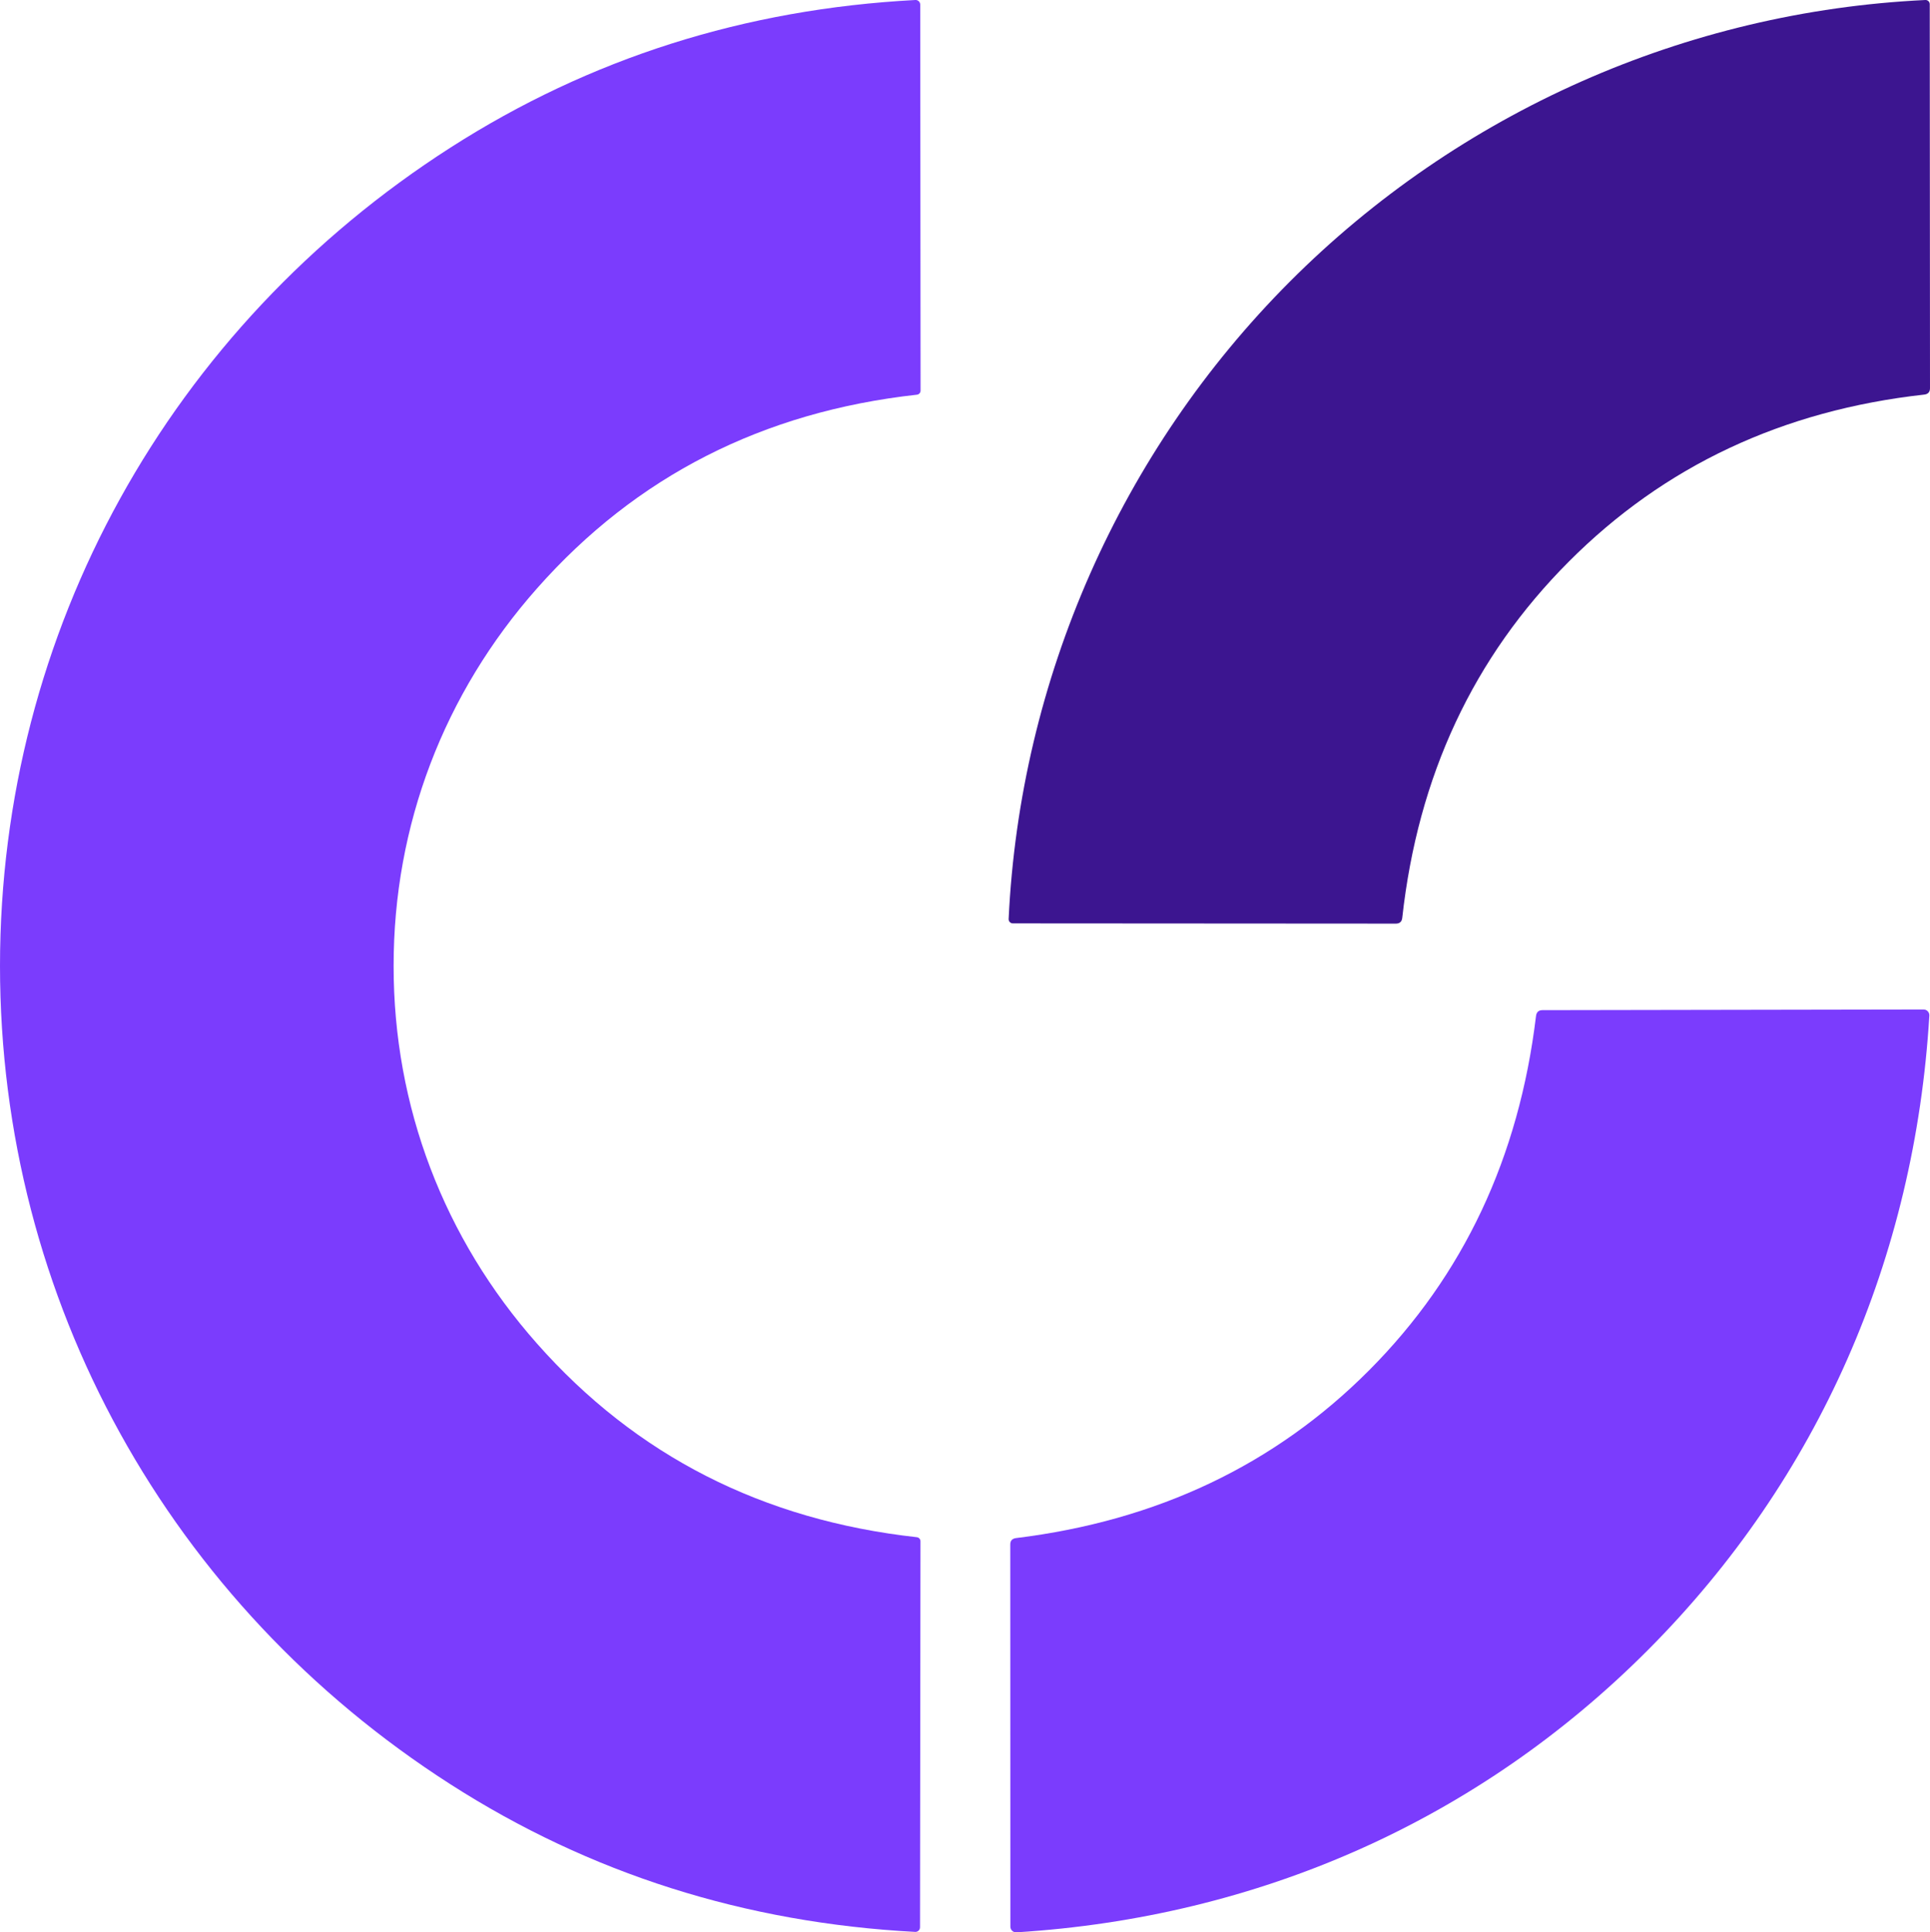
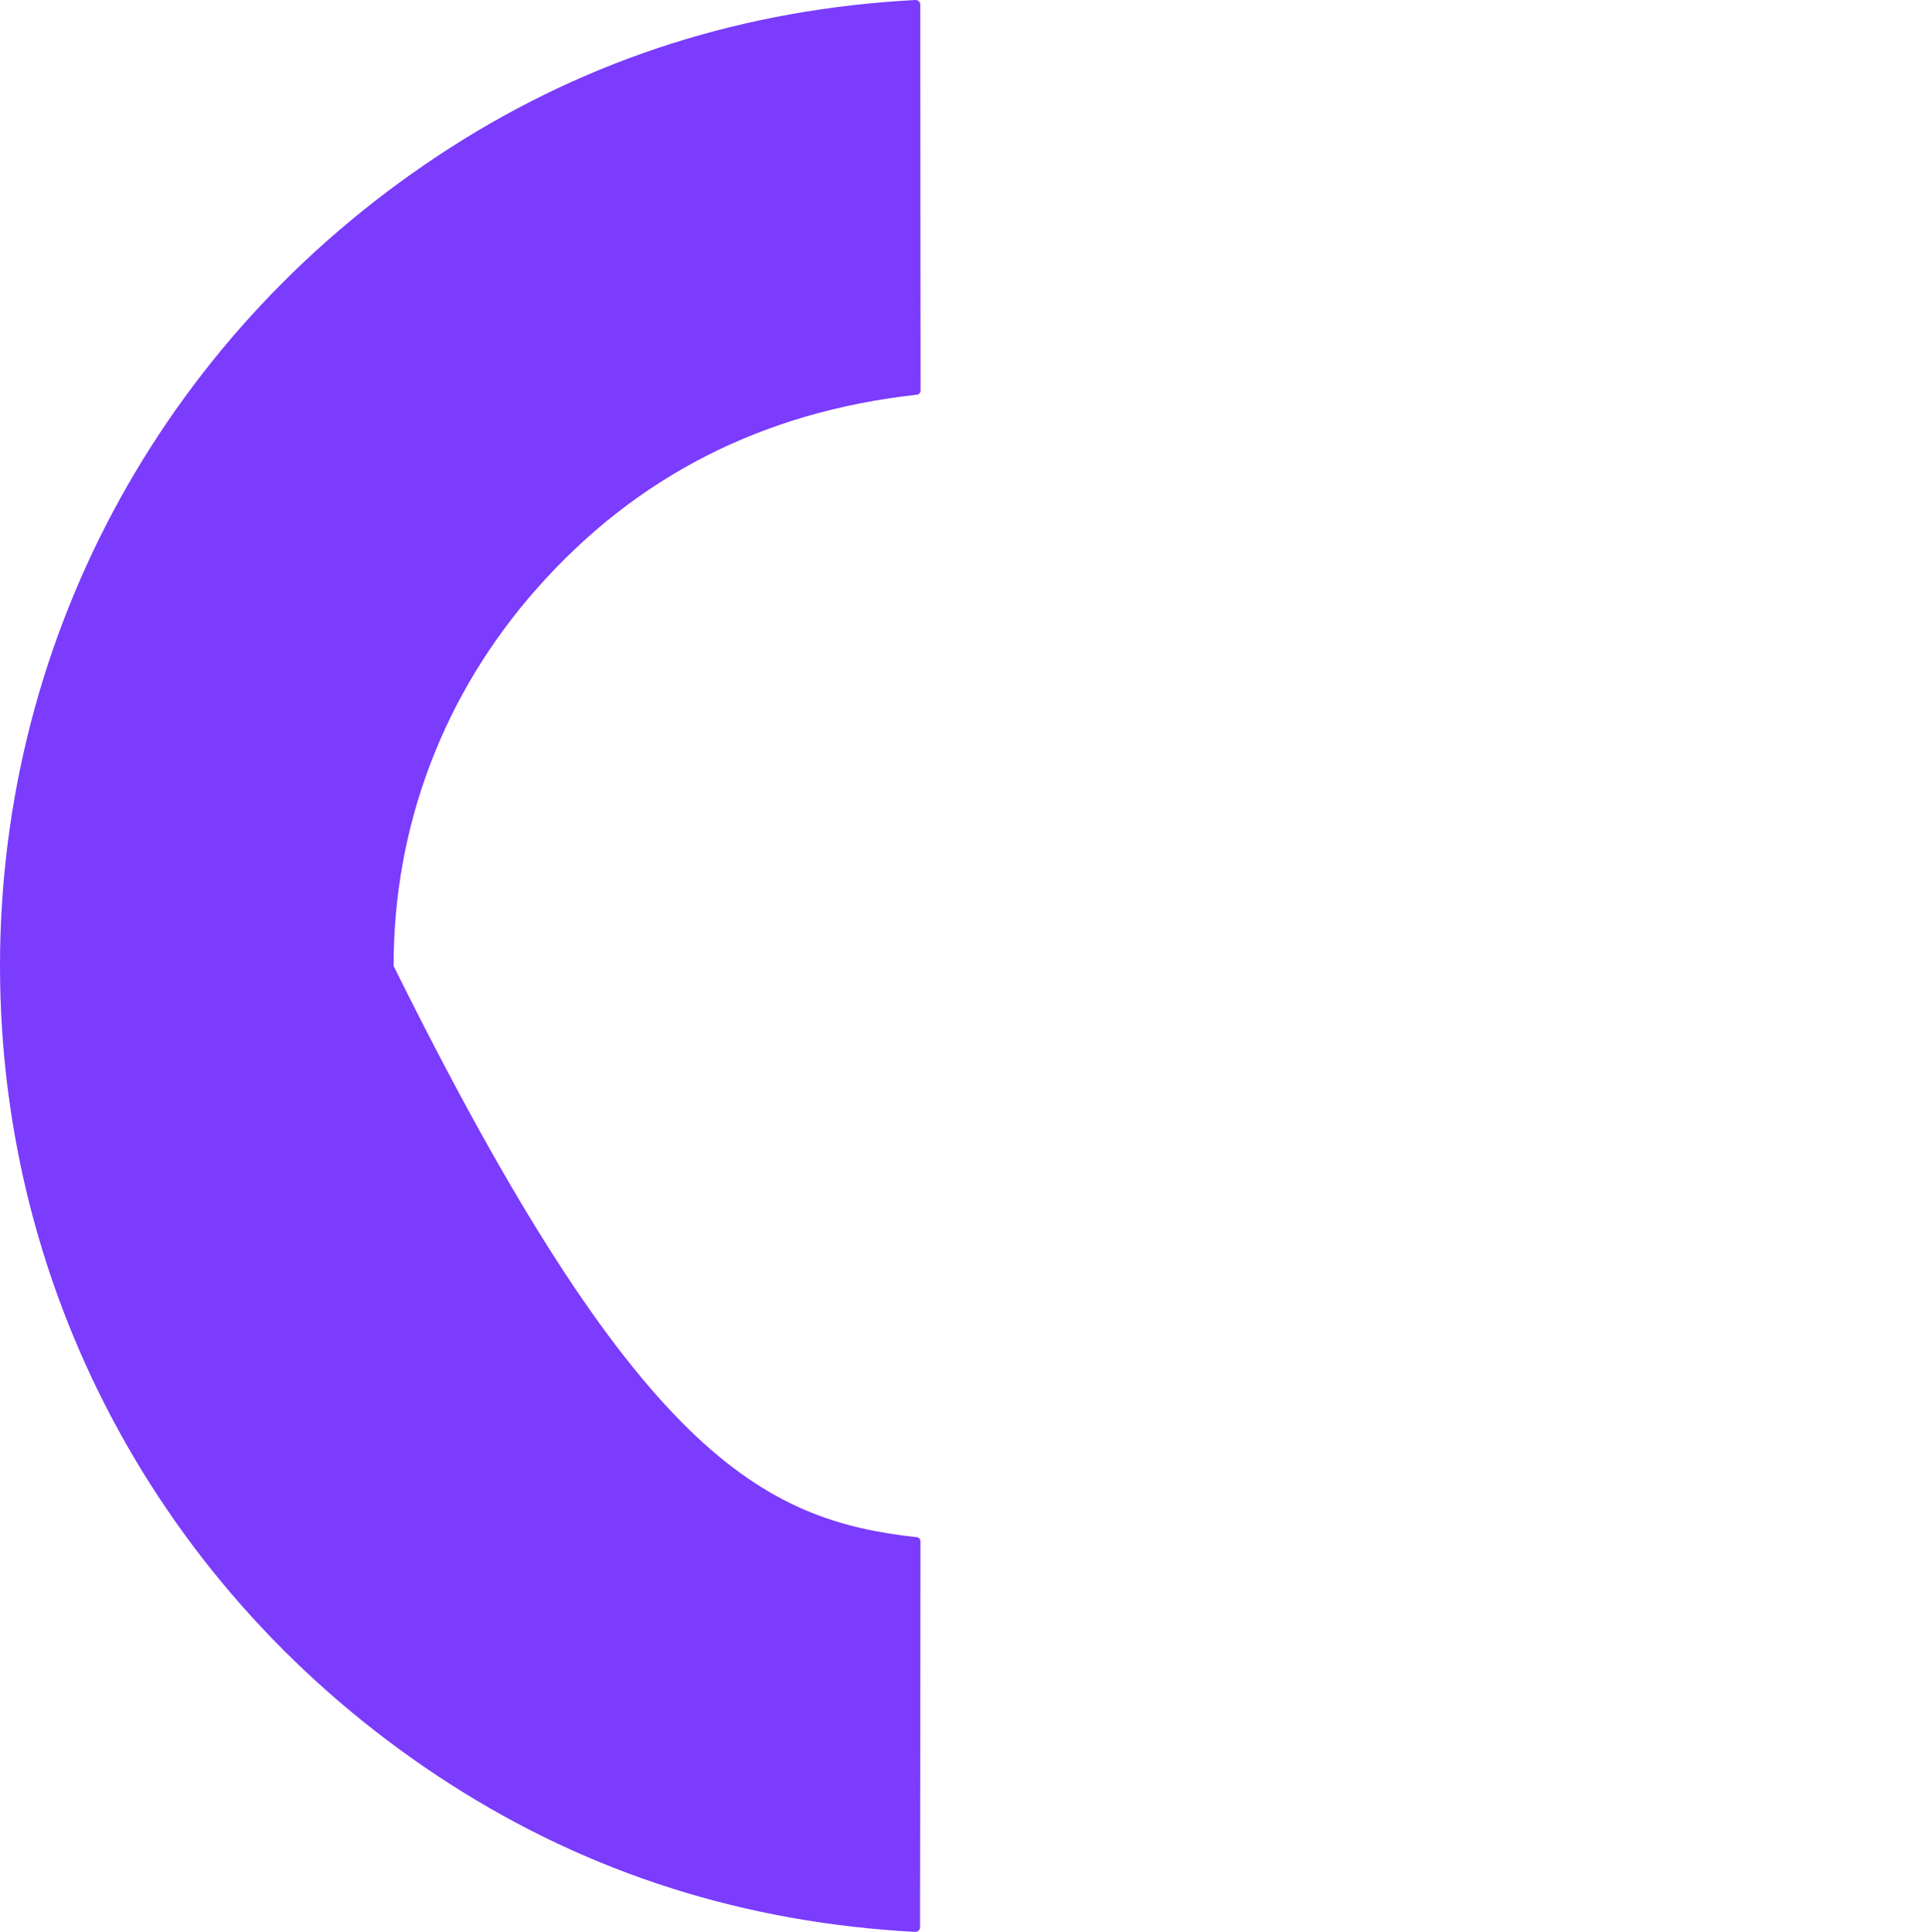
<svg xmlns="http://www.w3.org/2000/svg" width="561.952" height="562.731" viewBox="0 0 561.952 562.731" fill="none">
  <desc>
			Created with Pixso.
	</desc>
  <defs />
-   <path id="path" d="M114.61 281.3C114.58 322.25 129.24 360.63 156.36 391.27C185.21 423.91 222.08 442.7 266.97 447.66C267.57 447.73 268.01 448.24 268.01 448.82L267.88 561.24C267.89 561.99 267.28 562.6 266.53 562.6C216.93 559.96 171.74 545.64 131.17 519.62C49.45 467.26 0 378.69 0 281.27C0.03 183.84 49.48 95.3 131.23 42.94C171.81 16.95 216.89 2.63 266.5 0C267.24 -0.06 267.89 0.51 267.94 1.26L268.04 113.77C268.04 114.36 267.6 114.86 267 114.94C222.11 119.9 185.24 138.69 156.39 171.32C129.27 201.93 114.58 240.32 114.61 281.3Z" fill="#7B3CFD" fill-opacity="1" fill-rule="nonzero" />
-   <path id="path" d="M456.8 163.54C429.02 191.37 412.86 225.95 408.29 267.29C408.17 268.41 407.54 268.97 406.43 268.97L294.91 268.9C294.23 268.9 293.68 268.35 293.68 267.67C296.99 197.76 326.29 131.42 375.52 82.05C424.76 32.69 490.89 3.32 560.62 0C561.3 -0.02 561.87 0.52 561.88 1.2L561.95 113.04C561.95 114.16 561.39 114.78 560.28 114.91C519.05 119.49 484.55 135.69 456.8 163.54Z" fill="#3C1590" fill-opacity="1" fill-rule="nonzero" />
-   <path id="path" d="M479.95 480.38C430.24 530.31 366.19 558.36 295.98 562.72C295.06 562.79 294.26 562.1 294.19 561.18C294.19 561.14 294.19 561.09 294.19 561.05L294.16 449.77C294.16 448.68 294.71 448.06 295.83 447.91C336.95 442.87 371.24 426.57 398.67 399.02C426.09 371.47 442.28 337.08 447.24 295.84C447.39 294.73 448.01 294.17 449.1 294.17L560.06 293.98C560.98 293.96 561.74 294.69 561.76 295.62C561.76 295.67 561.76 295.73 561.76 295.78C557.53 366.17 529.65 430.45 479.95 480.38Z" fill="#7B3CFD" fill-opacity="1" fill-rule="nonzero" />
+   <path id="path" d="M114.61 281.3C185.21 423.91 222.08 442.7 266.97 447.66C267.57 447.73 268.01 448.24 268.01 448.82L267.88 561.24C267.89 561.99 267.28 562.6 266.53 562.6C216.93 559.96 171.74 545.64 131.17 519.62C49.45 467.26 0 378.69 0 281.27C0.03 183.84 49.48 95.3 131.23 42.94C171.81 16.95 216.89 2.63 266.5 0C267.24 -0.06 267.89 0.51 267.94 1.26L268.04 113.77C268.04 114.36 267.6 114.86 267 114.94C222.11 119.9 185.24 138.69 156.39 171.32C129.27 201.93 114.58 240.32 114.61 281.3Z" fill="#7B3CFD" fill-opacity="1" fill-rule="nonzero" />
</svg>